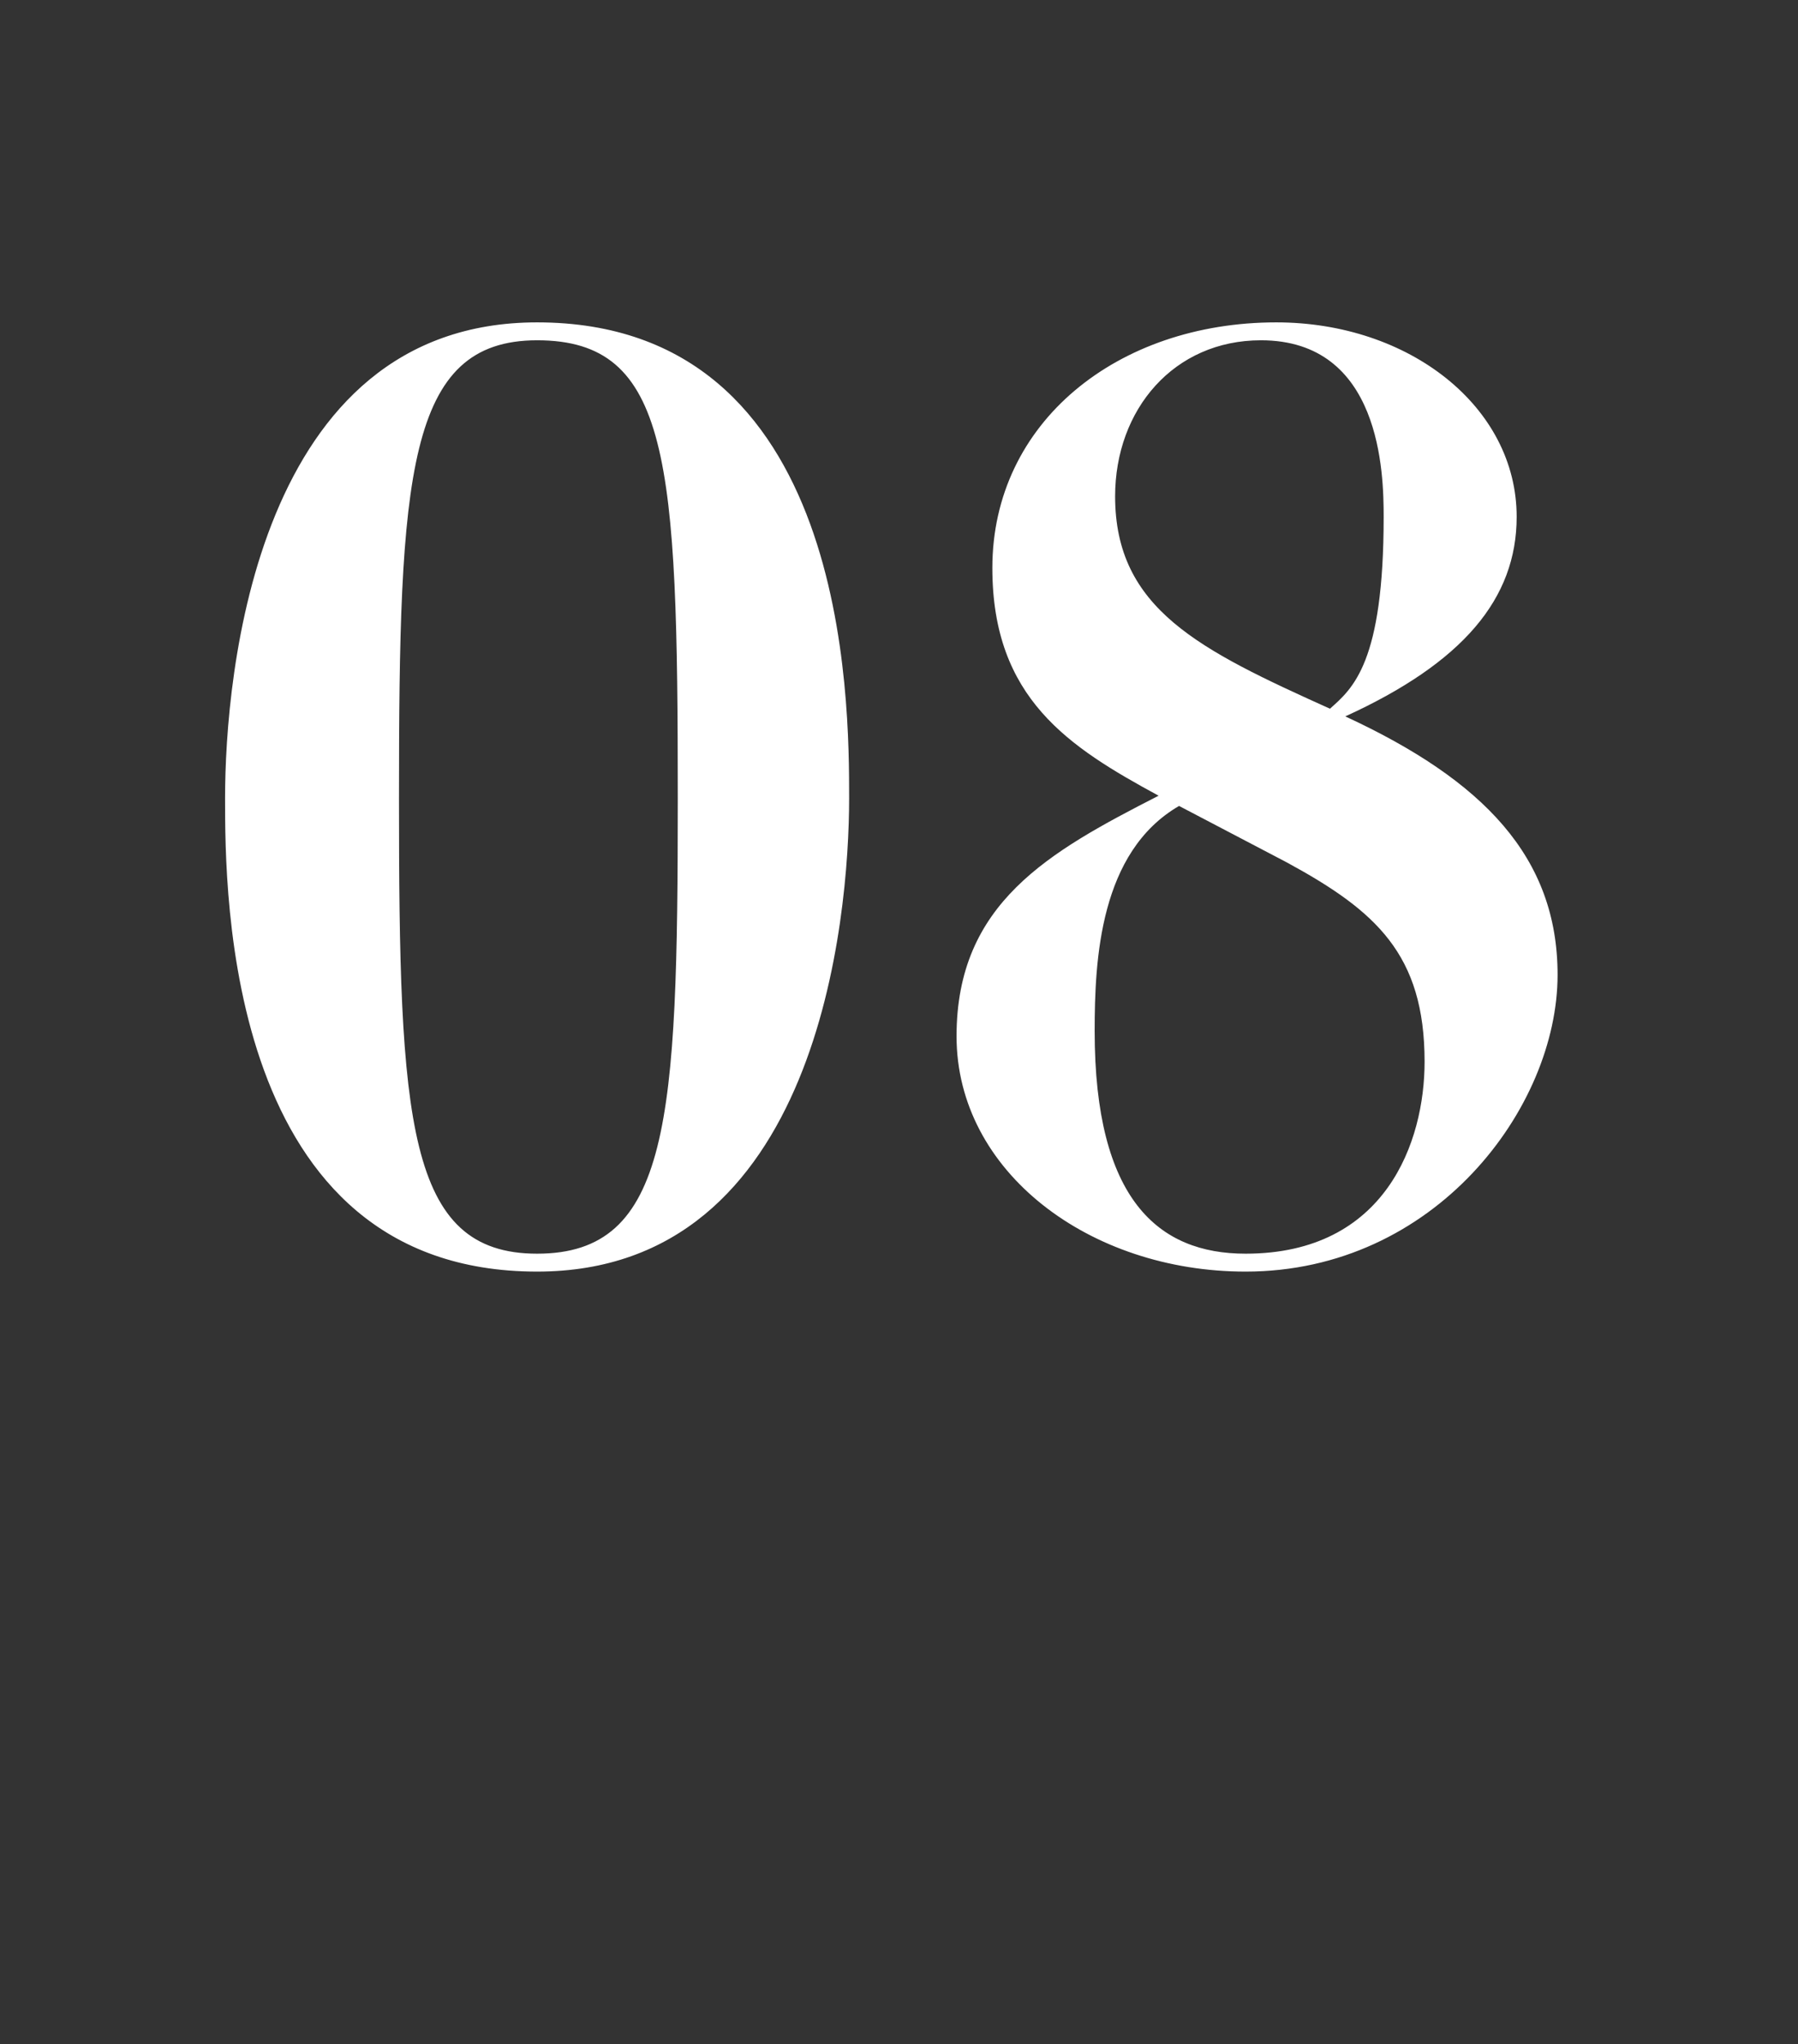
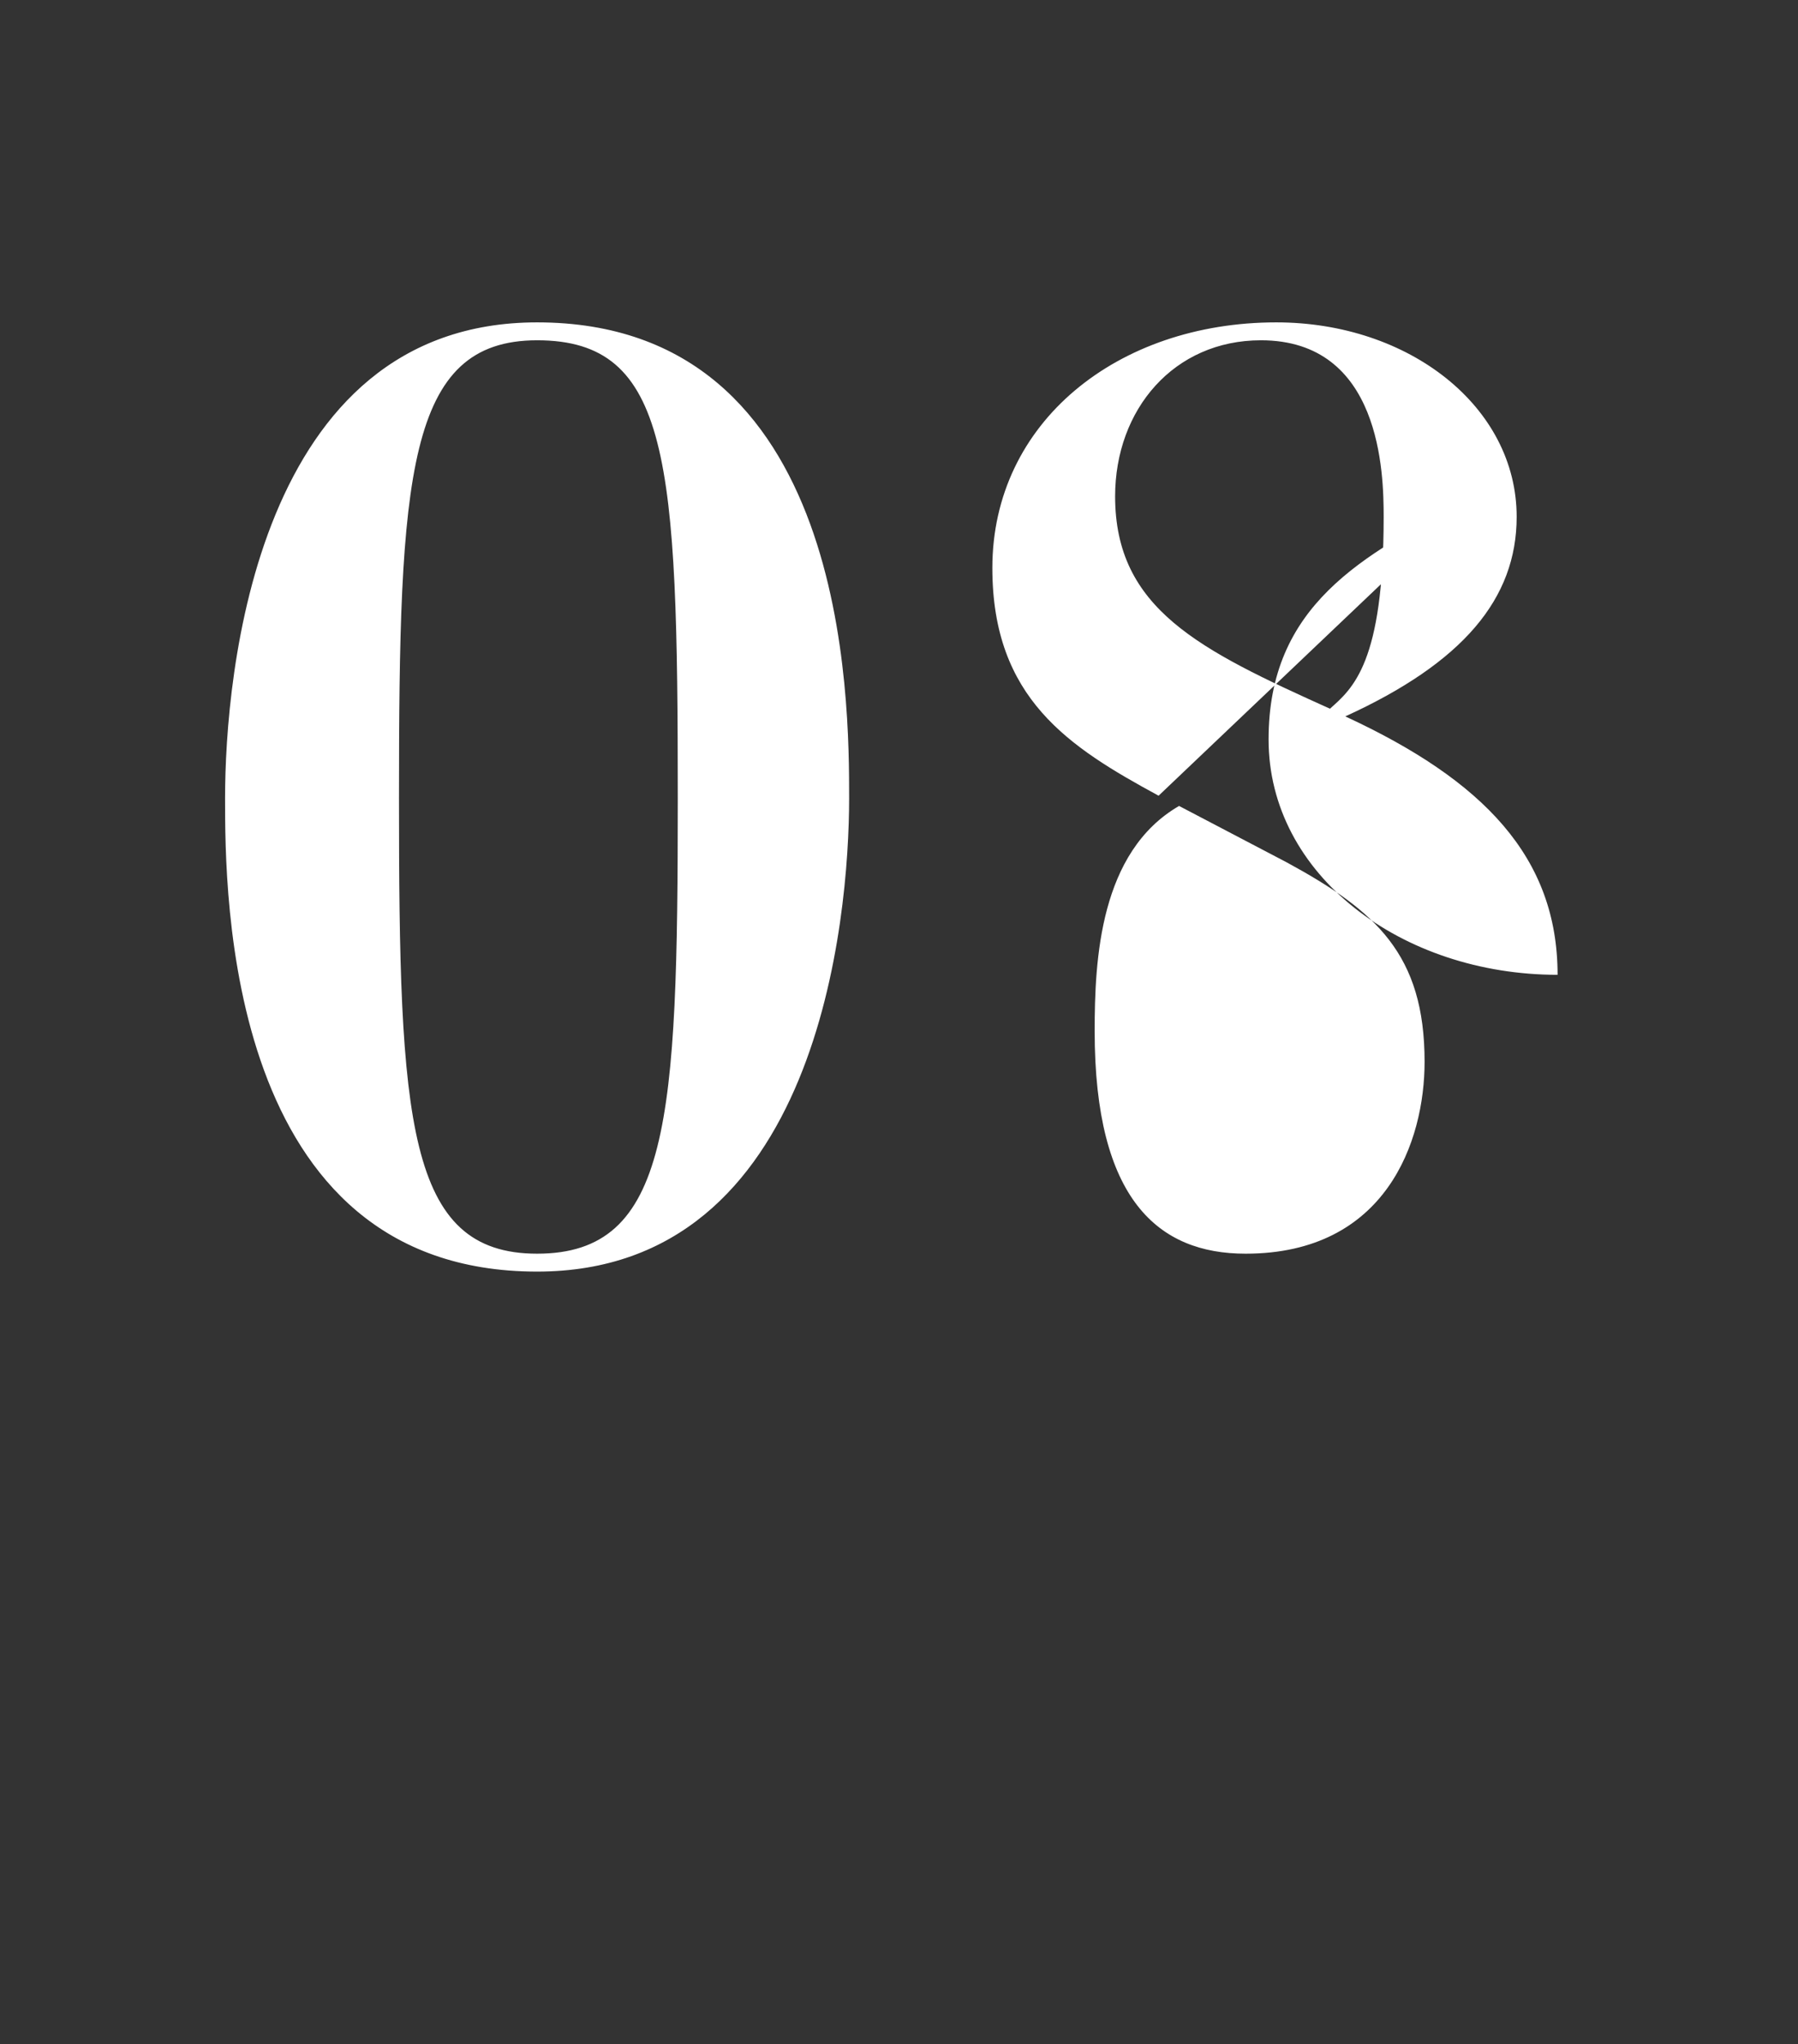
<svg xmlns="http://www.w3.org/2000/svg" version="1.1" width="70.3px" height="79.9px" viewBox="0 -13 70.3 79.9" style="top:-13px">
  <rect x="0" y="-13" width="70.3" height="79.9" fill="#333333" stroke="none" />
  <desc>08</desc>
  <defs />
  <g id="Polygon27917">
-     <path d="m21-.4c12.2 0 12.2 14.8 12.2 18.6c0 4.7-1.2 18.5-12.2 18.5c-12.2 0-12.2-14.8-12.2-18.5c0-4.8 1.2-18.6 12.2-18.6zm0 36.4c5.2 0 5.5-5.2 5.5-17.8c0-13.2-.3-17.9-5.5-17.9c-5.1 0-5.4 5.3-5.4 17.9c0 12.6.3 17.8 5.4 17.8zm24.3-17.9c-3.5-1.9-6.5-3.8-6.5-8.9c0-5.7 4.9-9.6 11.1-9.6c5.2 0 9.4 3.3 9.4 7.6c0 3.2-2.1 5.7-6.7 7.8c5.4 2.5 8.3 5.5 8.3 10.1c0 5.2-4.8 11.6-12.2 11.6c-6.1 0-11.3-3.9-11.3-9.2c0-5.2 3.6-7.2 7.9-9.4zm.8.4c-3.1 1.8-3.3 6-3.3 8.8c0 6.6 2.5 8.7 5.9 8.7c5.5 0 7-4.4 7-7.5c0-4.2-1.9-5.9-5.4-7.8c0 0-4.2-2.2-4.2-2.2zm5.9-3.8c.9-.8 2.1-1.8 2.1-7.5c0-1.7-.1-6.9-4.8-6.9c-3.4 0-5.7 2.7-5.7 6.1c0 4.4 3.3 6 8.4 8.3z" stroke="none" fill="#fff" />
+     <path d="m21-.4c12.2 0 12.2 14.8 12.2 18.6c0 4.7-1.2 18.5-12.2 18.5c-12.2 0-12.2-14.8-12.2-18.5c0-4.8 1.2-18.6 12.2-18.6zm0 36.4c5.2 0 5.5-5.2 5.5-17.8c0-13.2-.3-17.9-5.5-17.9c-5.1 0-5.4 5.3-5.4 17.9c0 12.6.3 17.8 5.4 17.8zm24.3-17.9c-3.5-1.9-6.5-3.8-6.5-8.9c0-5.7 4.9-9.6 11.1-9.6c5.2 0 9.4 3.3 9.4 7.6c0 3.2-2.1 5.7-6.7 7.8c5.4 2.5 8.3 5.5 8.3 10.1c-6.1 0-11.3-3.9-11.3-9.2c0-5.2 3.6-7.2 7.9-9.4zm.8.4c-3.1 1.8-3.3 6-3.3 8.8c0 6.6 2.5 8.7 5.9 8.7c5.5 0 7-4.4 7-7.5c0-4.2-1.9-5.9-5.4-7.8c0 0-4.2-2.2-4.2-2.2zm5.9-3.8c.9-.8 2.1-1.8 2.1-7.5c0-1.7-.1-6.9-4.8-6.9c-3.4 0-5.7 2.7-5.7 6.1c0 4.4 3.3 6 8.4 8.3z" stroke="none" fill="#fff" />
  </g>
</svg>